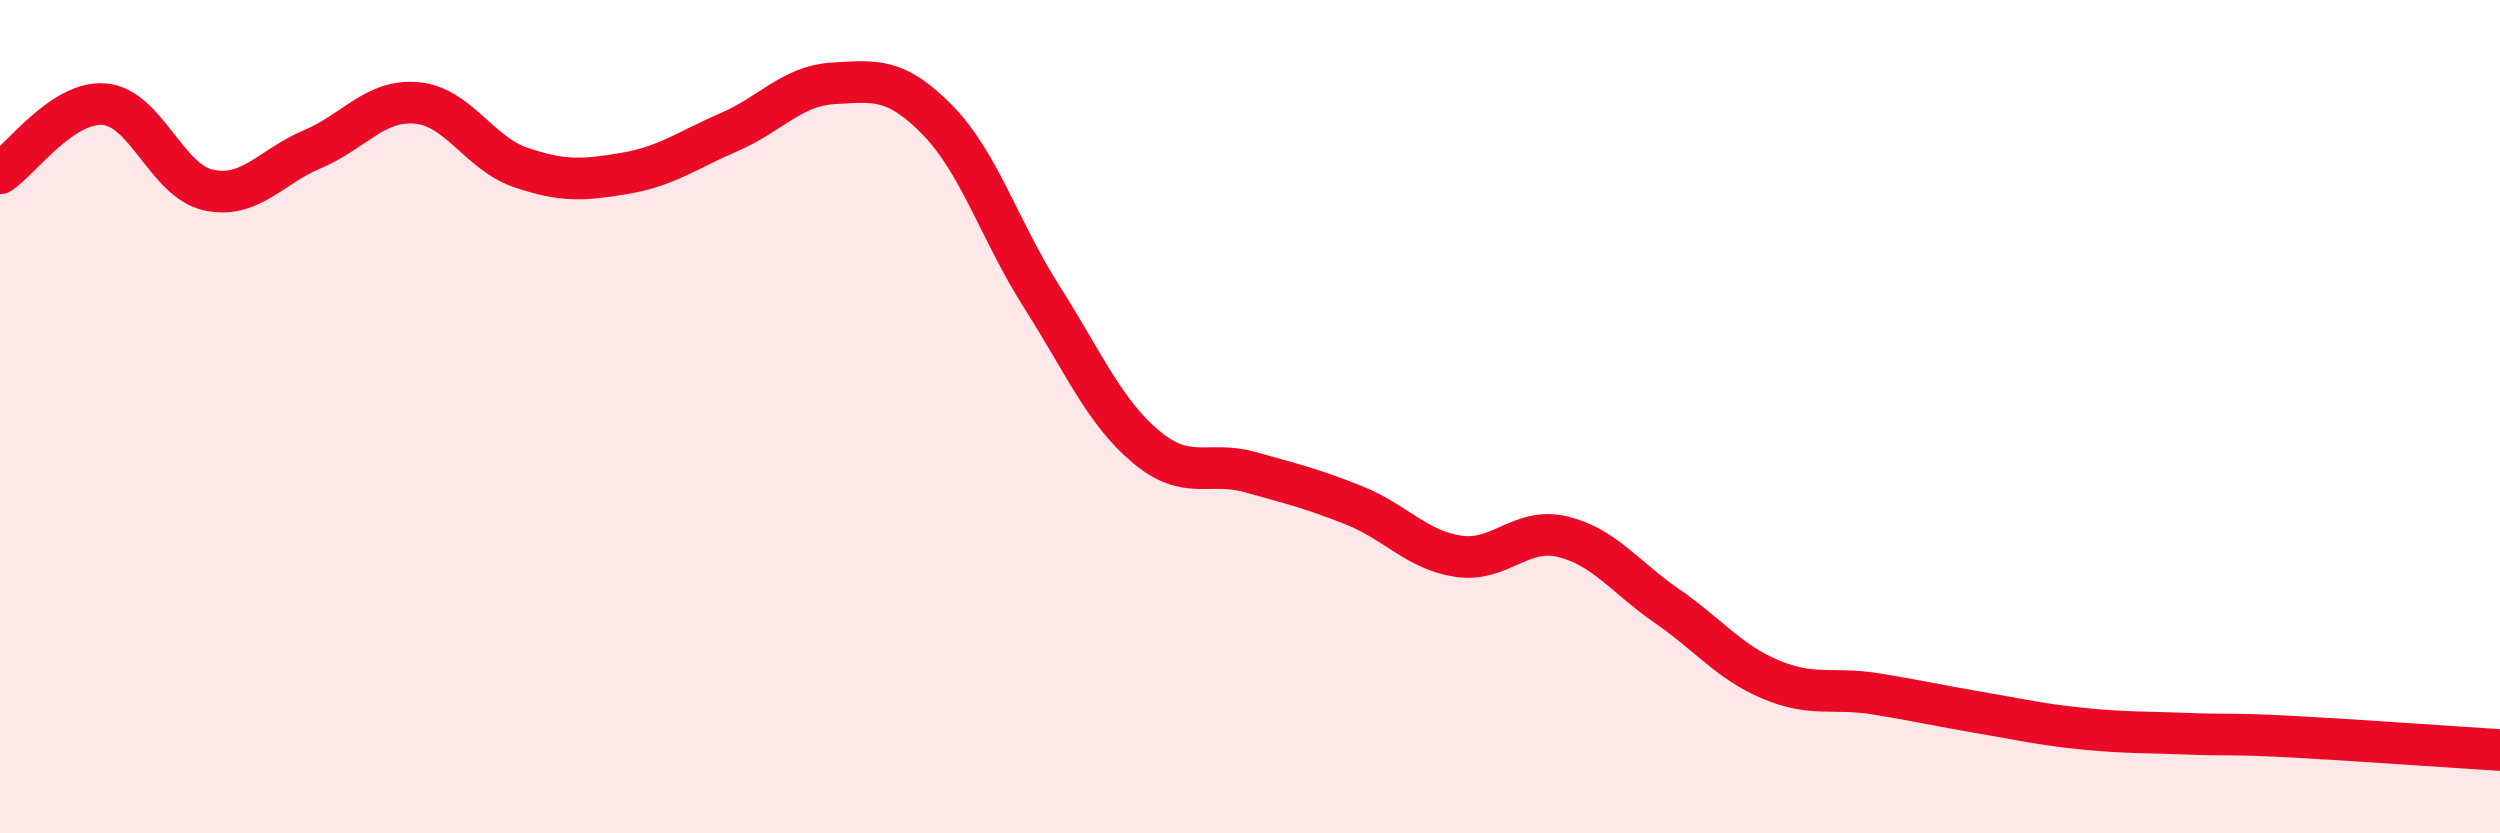
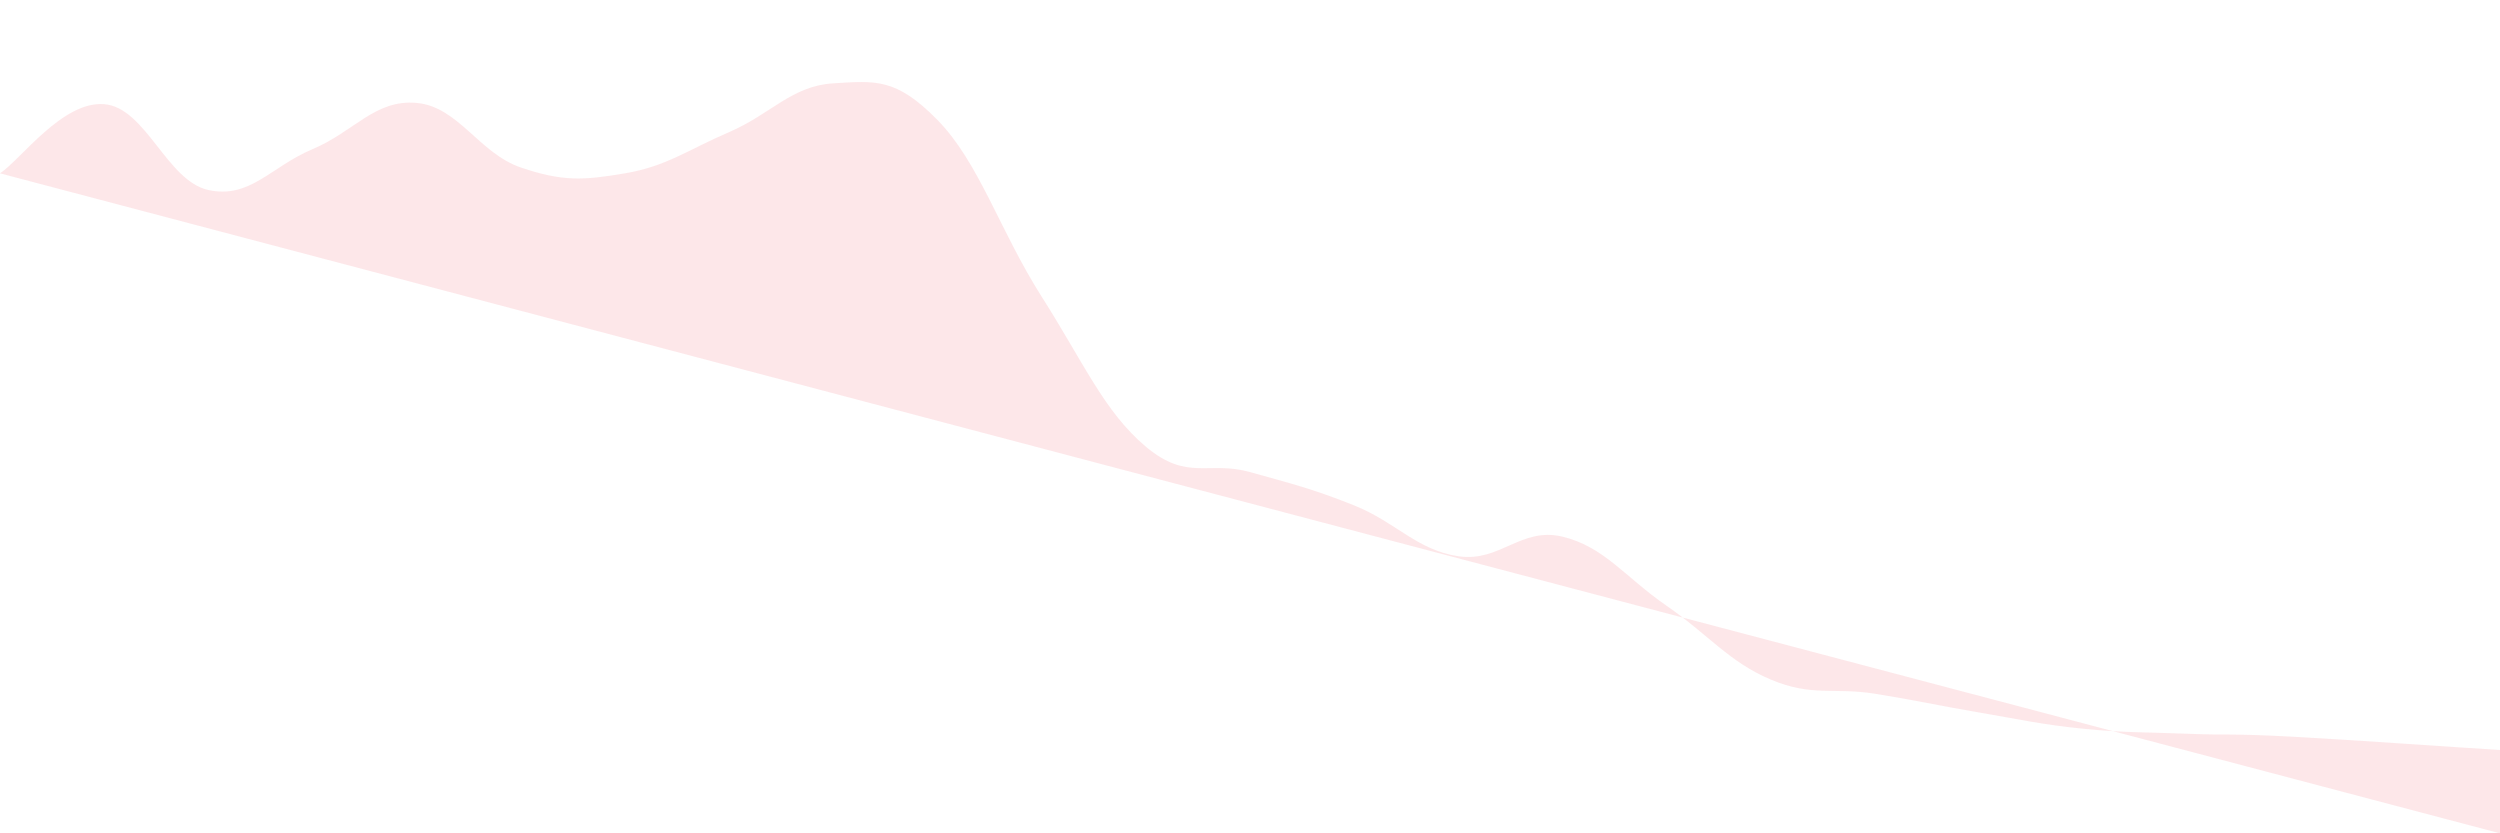
<svg xmlns="http://www.w3.org/2000/svg" width="60" height="20" viewBox="0 0 60 20">
-   <path d="M 0,4.16 C 0.5,3.83 1.5,2.42 2.5,2.5 C 3.5,2.58 4,4.34 5,4.56 C 6,4.78 6.5,4 7.5,3.58 C 8.5,3.16 9,2.38 10,2.47 C 11,2.56 11.5,3.68 12.5,4.02 C 13.5,4.36 14,4.33 15,4.16 C 16,3.99 16.5,3.6 17.5,3.17 C 18.5,2.74 19,2.06 20,2 C 21,1.94 21.5,1.86 22.5,2.88 C 23.5,3.9 24,5.55 25,7.12 C 26,8.69 26.5,9.88 27.5,10.72 C 28.5,11.56 29,11.05 30,11.33 C 31,11.61 31.5,11.73 32.5,12.13 C 33.5,12.53 34,13.2 35,13.35 C 36,13.5 36.5,12.64 37.5,12.88 C 38.5,13.12 39,13.85 40,14.54 C 41,15.23 41.5,15.89 42.5,16.31 C 43.5,16.73 44,16.49 45,16.65 C 46,16.81 46.5,16.93 47.5,17.1 C 48.5,17.27 49,17.39 50,17.49 C 51,17.59 51.5,17.57 52.5,17.61 C 53.5,17.65 53.5,17.6 55,17.68 C 56.5,17.76 59,17.94 60,18L60 20L0 20Z" fill="#EB0A25" opacity="0.1" stroke-linecap="round" stroke-linejoin="round" />
-   <path d="M 0,4.16 C 0.5,3.83 1.5,2.42 2.5,2.5 C 3.5,2.58 4,4.34 5,4.56 C 6,4.78 6.5,4 7.5,3.58 C 8.5,3.16 9,2.38 10,2.47 C 11,2.56 11.5,3.68 12.5,4.02 C 13.5,4.36 14,4.33 15,4.16 C 16,3.99 16.5,3.6 17.5,3.17 C 18.5,2.74 19,2.06 20,2 C 21,1.94 21.5,1.86 22.5,2.88 C 23.5,3.9 24,5.55 25,7.12 C 26,8.69 26.5,9.88 27.5,10.72 C 28.5,11.56 29,11.05 30,11.33 C 31,11.61 31.5,11.73 32.5,12.13 C 33.5,12.53 34,13.2 35,13.35 C 36,13.5 36.5,12.64 37.5,12.88 C 38.5,13.12 39,13.85 40,14.54 C 41,15.23 41.5,15.89 42.5,16.31 C 43.5,16.73 44,16.49 45,16.65 C 46,16.81 46.5,16.93 47.5,17.1 C 48.5,17.27 49,17.39 50,17.49 C 51,17.59 51.5,17.57 52.5,17.61 C 53.5,17.65 53.5,17.6 55,17.68 C 56.5,17.76 59,17.94 60,18" stroke="#EB0A25" stroke-width="1" fill="none" stroke-linecap="round" stroke-linejoin="round" />
+   <path d="M 0,4.16 C 0.5,3.83 1.5,2.42 2.5,2.5 C 3.5,2.58 4,4.34 5,4.56 C 6,4.78 6.5,4 7.5,3.58 C 8.5,3.16 9,2.38 10,2.47 C 11,2.56 11.5,3.68 12.5,4.02 C 13.5,4.36 14,4.33 15,4.16 C 16,3.99 16.5,3.6 17.5,3.17 C 18.5,2.74 19,2.06 20,2 C 21,1.94 21.5,1.86 22.5,2.88 C 23.5,3.9 24,5.55 25,7.12 C 26,8.69 26.5,9.88 27.5,10.72 C 28.5,11.56 29,11.05 30,11.33 C 31,11.61 31.5,11.73 32.5,12.13 C 33.5,12.53 34,13.2 35,13.35 C 36,13.5 36.5,12.64 37.5,12.88 C 38.5,13.12 39,13.85 40,14.54 C 41,15.23 41.5,15.89 42.5,16.31 C 43.5,16.73 44,16.49 45,16.65 C 46,16.81 46.5,16.93 47.5,17.1 C 48.5,17.27 49,17.39 50,17.49 C 51,17.59 51.5,17.57 52.5,17.61 C 53.5,17.65 53.5,17.6 55,17.68 C 56.5,17.76 59,17.94 60,18L60 20Z" fill="#EB0A25" opacity="0.1" stroke-linecap="round" stroke-linejoin="round" />
</svg>